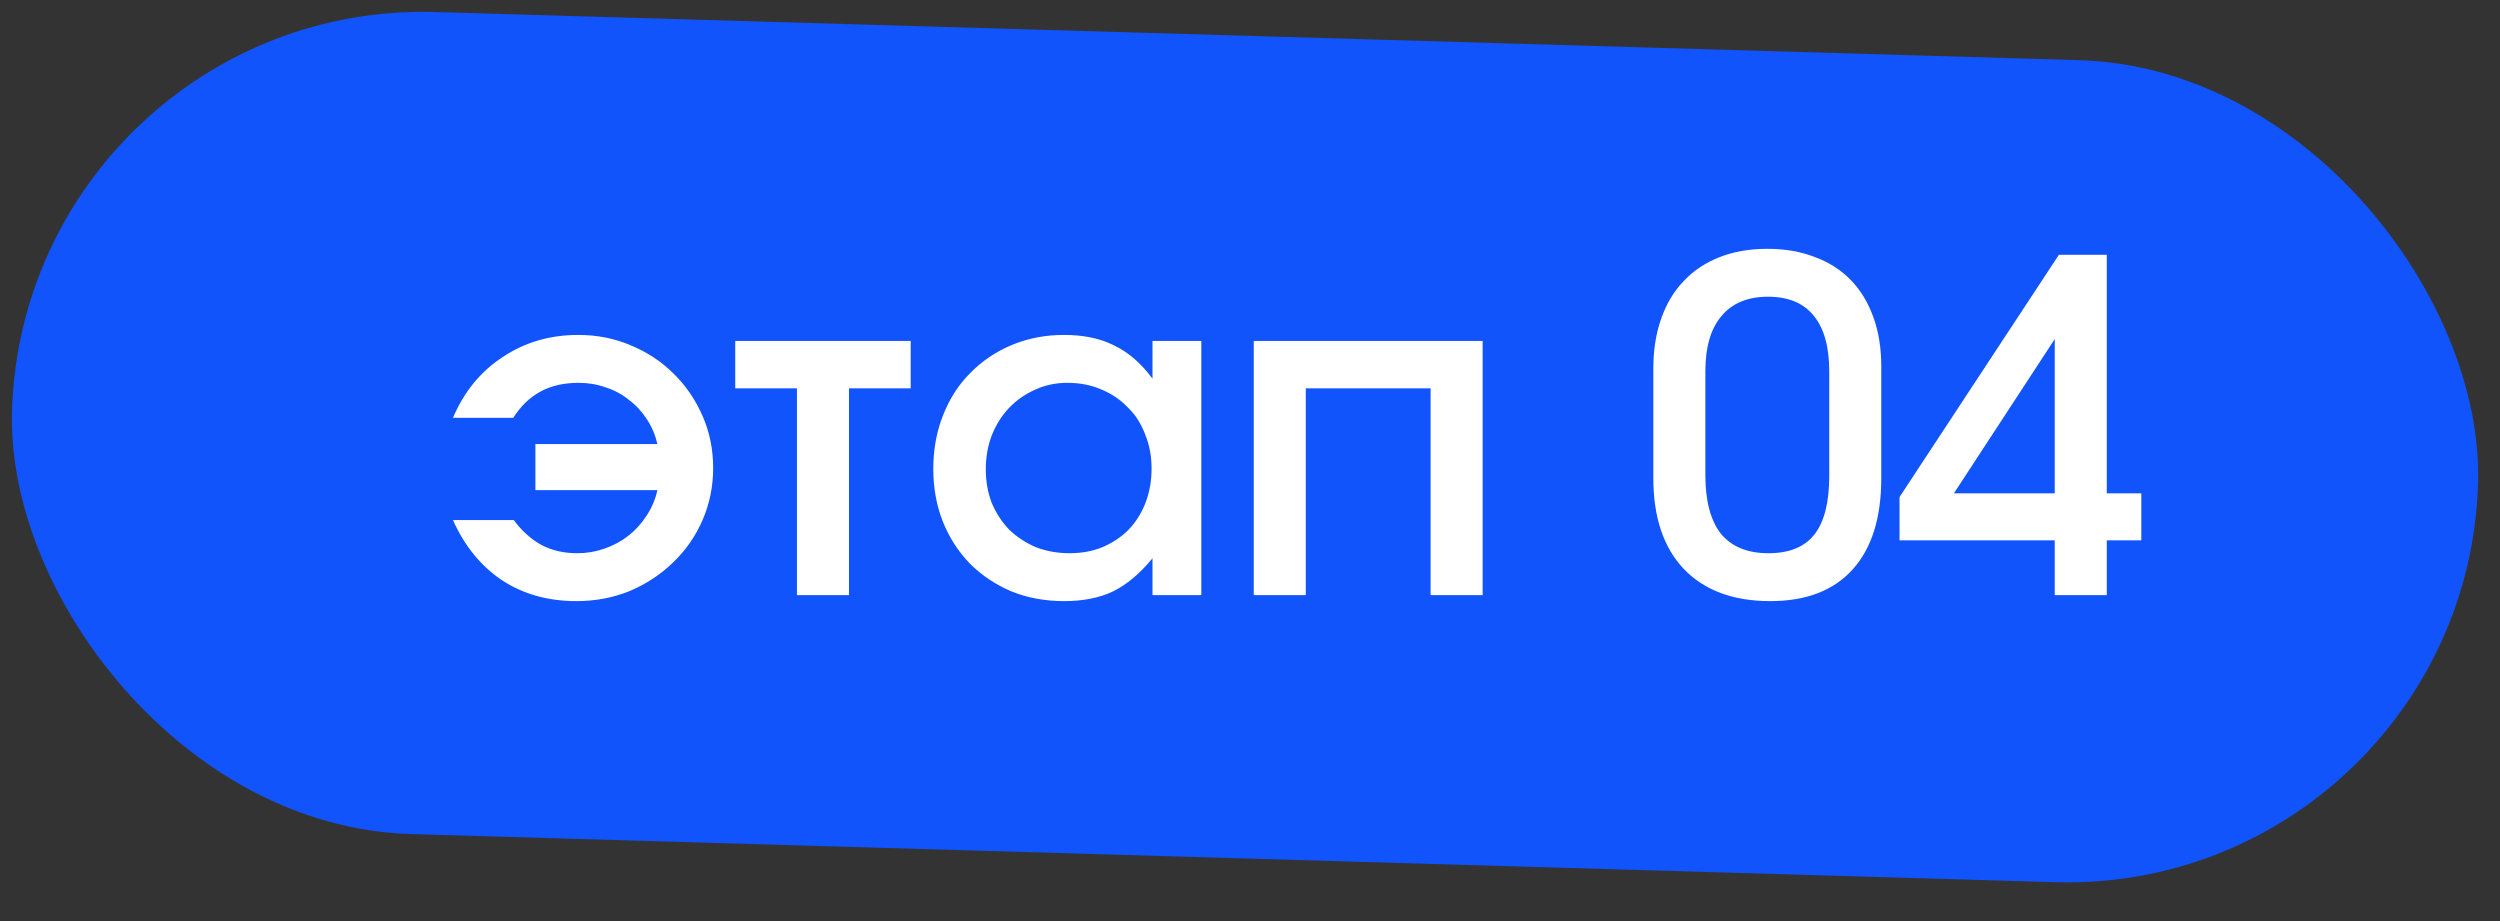
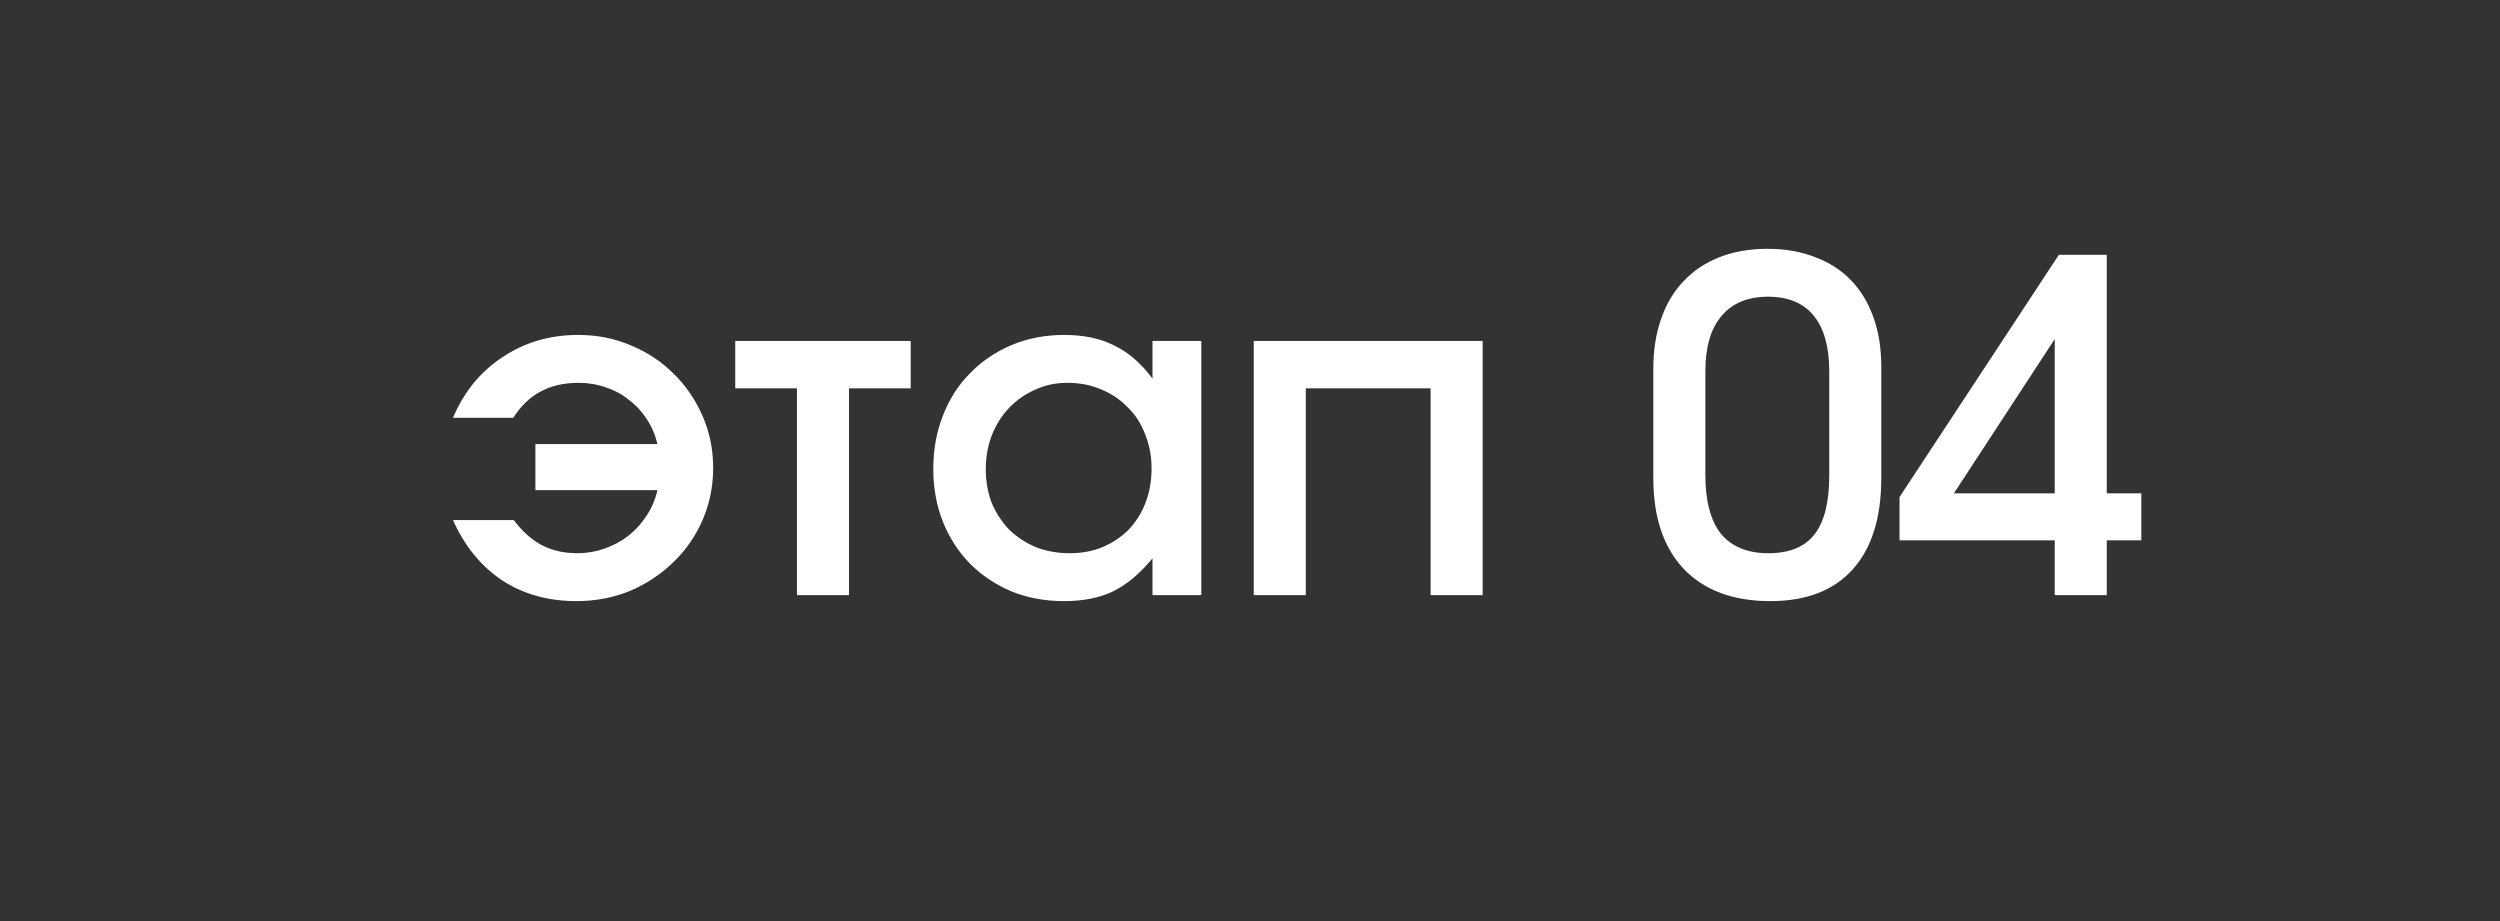
<svg xmlns="http://www.w3.org/2000/svg" width="76" height="28" viewBox="0 0 76 28" fill="none">
  <rect x="0" y="0" width="76" height="28" fill="#333333" stroke="none" />
-   <rect x="0.731" width="75" height="25" rx="12.5" transform="rotate(1.677 0.731 0)" fill="#1154FC" />
  <path d="M13.77 15.81H15.618C15.87 16.146 16.15 16.398 16.458 16.566C16.775 16.734 17.139 16.818 17.55 16.818C17.839 16.818 18.114 16.771 18.376 16.678C18.646 16.584 18.889 16.454 19.104 16.286C19.318 16.118 19.5 15.917 19.65 15.684C19.808 15.45 19.92 15.189 19.986 14.9H16.276V13.5H19.986C19.92 13.22 19.813 12.968 19.664 12.744C19.514 12.511 19.332 12.315 19.118 12.156C18.912 11.988 18.679 11.862 18.418 11.778C18.156 11.684 17.881 11.638 17.592 11.638C17.144 11.638 16.756 11.726 16.43 11.904C16.103 12.081 15.828 12.347 15.604 12.702H13.77C14.106 11.909 14.61 11.293 15.282 10.854C15.954 10.406 16.719 10.182 17.578 10.182C18.156 10.182 18.693 10.289 19.188 10.504C19.682 10.709 20.112 10.994 20.476 11.358C20.849 11.722 21.143 12.151 21.358 12.646C21.572 13.131 21.68 13.659 21.68 14.228C21.68 14.788 21.572 15.315 21.358 15.81C21.143 16.305 20.844 16.734 20.462 17.098C20.088 17.462 19.65 17.751 19.146 17.966C18.642 18.171 18.1 18.274 17.522 18.274C16.663 18.274 15.912 18.064 15.268 17.644C14.624 17.215 14.124 16.603 13.77 15.81ZM24.227 18.092V11.806H22.351V10.364H27.685V11.806H25.809V18.092H24.227ZM28.372 14.256C28.372 13.668 28.47 13.127 28.666 12.632C28.862 12.128 29.137 11.698 29.492 11.344C29.847 10.98 30.267 10.695 30.752 10.49C31.247 10.284 31.779 10.182 32.348 10.182C32.946 10.182 33.454 10.289 33.874 10.504C34.303 10.709 34.691 11.045 35.036 11.512V10.364H36.52V18.092H35.036V16.972C34.654 17.439 34.252 17.774 33.832 17.98C33.422 18.176 32.927 18.274 32.348 18.274C31.77 18.274 31.238 18.176 30.752 17.98C30.267 17.774 29.847 17.494 29.492 17.14C29.137 16.776 28.862 16.351 28.666 15.866C28.47 15.371 28.372 14.835 28.372 14.256ZM29.968 14.27C29.968 14.634 30.029 14.975 30.15 15.292C30.281 15.6 30.458 15.87 30.682 16.104C30.916 16.328 31.186 16.505 31.494 16.636C31.811 16.757 32.152 16.818 32.516 16.818C32.88 16.818 33.212 16.757 33.51 16.636C33.818 16.505 34.084 16.328 34.308 16.104C34.532 15.87 34.705 15.595 34.826 15.278C34.947 14.96 35.008 14.615 35.008 14.242C35.008 13.868 34.943 13.523 34.812 13.206C34.691 12.879 34.514 12.604 34.28 12.38C34.056 12.146 33.785 11.964 33.468 11.834C33.16 11.703 32.819 11.638 32.446 11.638C32.092 11.638 31.765 11.708 31.466 11.848C31.168 11.979 30.906 12.161 30.682 12.394C30.458 12.627 30.281 12.907 30.15 13.234C30.029 13.551 29.968 13.896 29.968 14.27ZM38.114 18.092V10.364H45.072V18.092H43.49V11.806H39.696V18.092H38.114ZM50.261 14.536V11.204C50.261 10.644 50.34 10.14 50.499 9.692C50.658 9.234 50.886 8.852 51.185 8.544C51.484 8.226 51.848 7.984 52.277 7.816C52.706 7.648 53.192 7.564 53.733 7.564C54.265 7.564 54.746 7.648 55.175 7.816C55.605 7.974 55.968 8.208 56.267 8.516C56.566 8.824 56.794 9.202 56.953 9.65C57.112 10.088 57.191 10.588 57.191 11.148V14.536C57.191 15.74 56.902 16.664 56.323 17.308C55.745 17.952 54.909 18.274 53.817 18.274C52.688 18.274 51.81 17.947 51.185 17.294C50.569 16.64 50.261 15.721 50.261 14.536ZM51.843 14.438C51.843 15.231 52.002 15.829 52.319 16.23C52.646 16.622 53.127 16.818 53.761 16.818C54.396 16.818 54.862 16.627 55.161 16.244C55.46 15.861 55.609 15.268 55.609 14.466V11.288C55.609 10.541 55.45 9.976 55.133 9.594C54.825 9.211 54.363 9.02 53.747 9.02C53.131 9.02 52.66 9.216 52.333 9.608C52.007 9.99 51.843 10.55 51.843 11.288V14.438ZM57.746 16.426V15.11L62.59 7.746H64.046V14.998H65.096V16.426H64.046V18.092H62.464V16.426H57.746ZM59.398 14.998H62.464V10.308L59.398 14.998Z" fill="white" />
</svg>